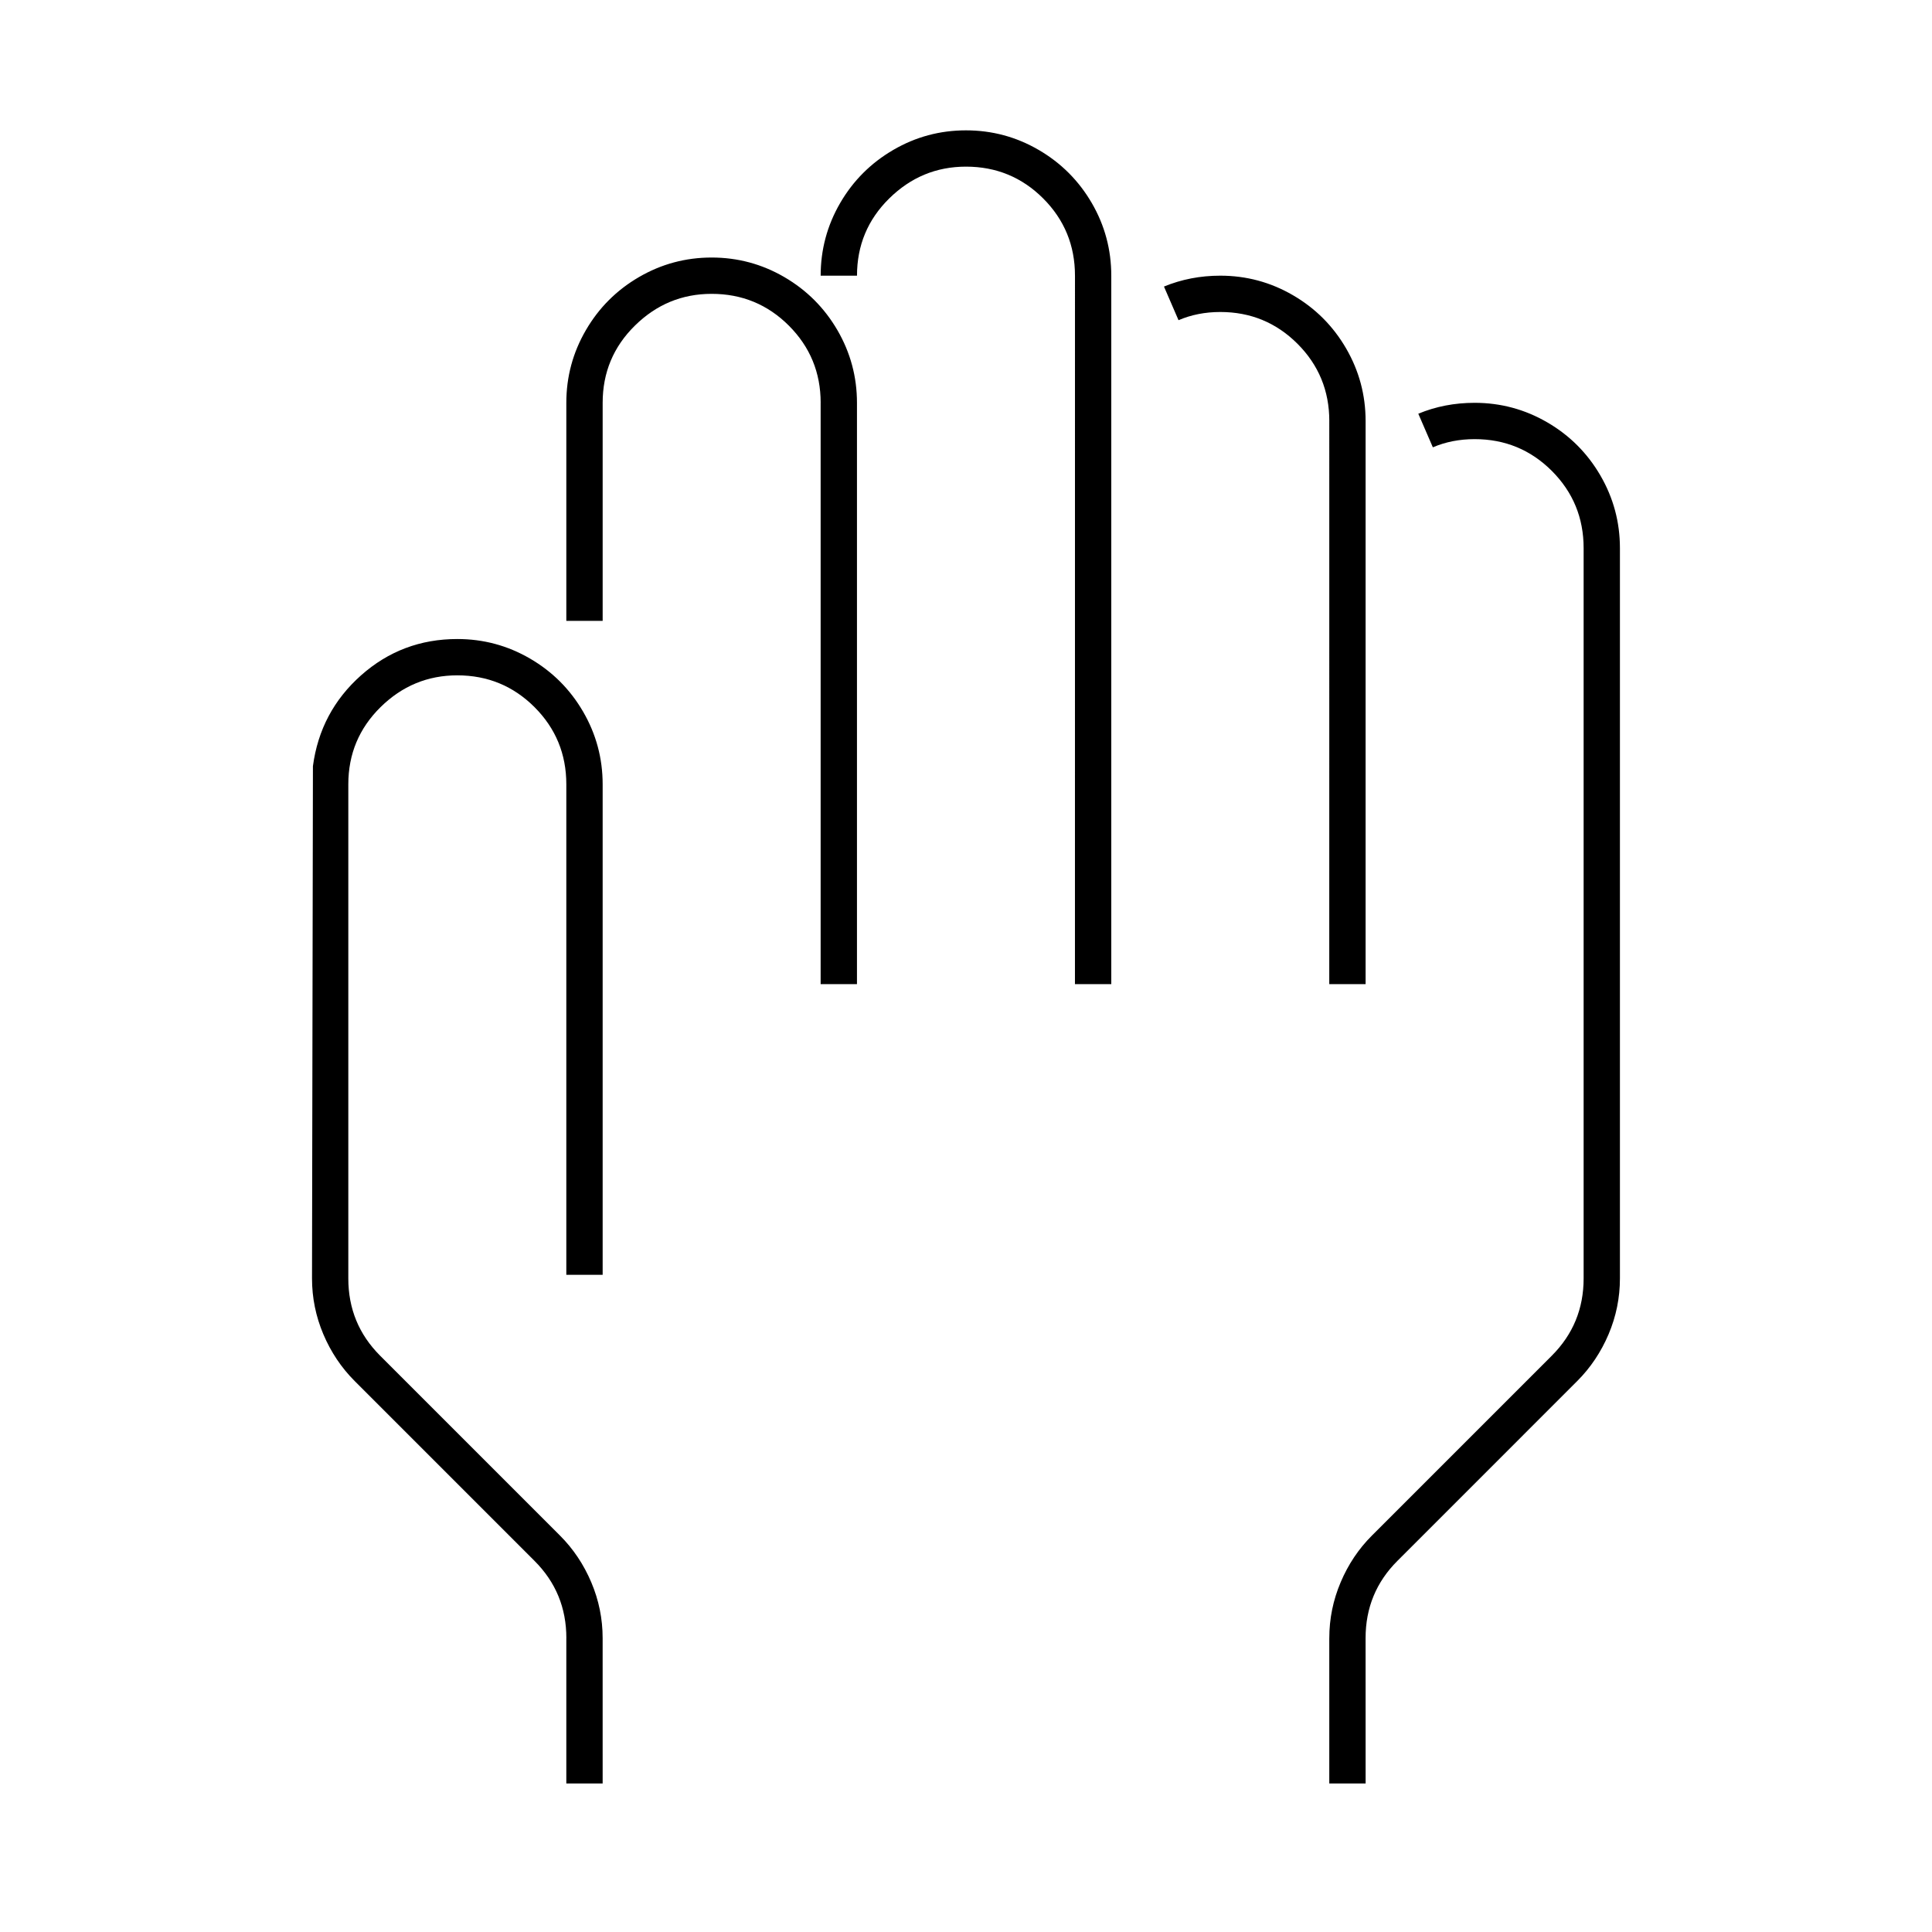
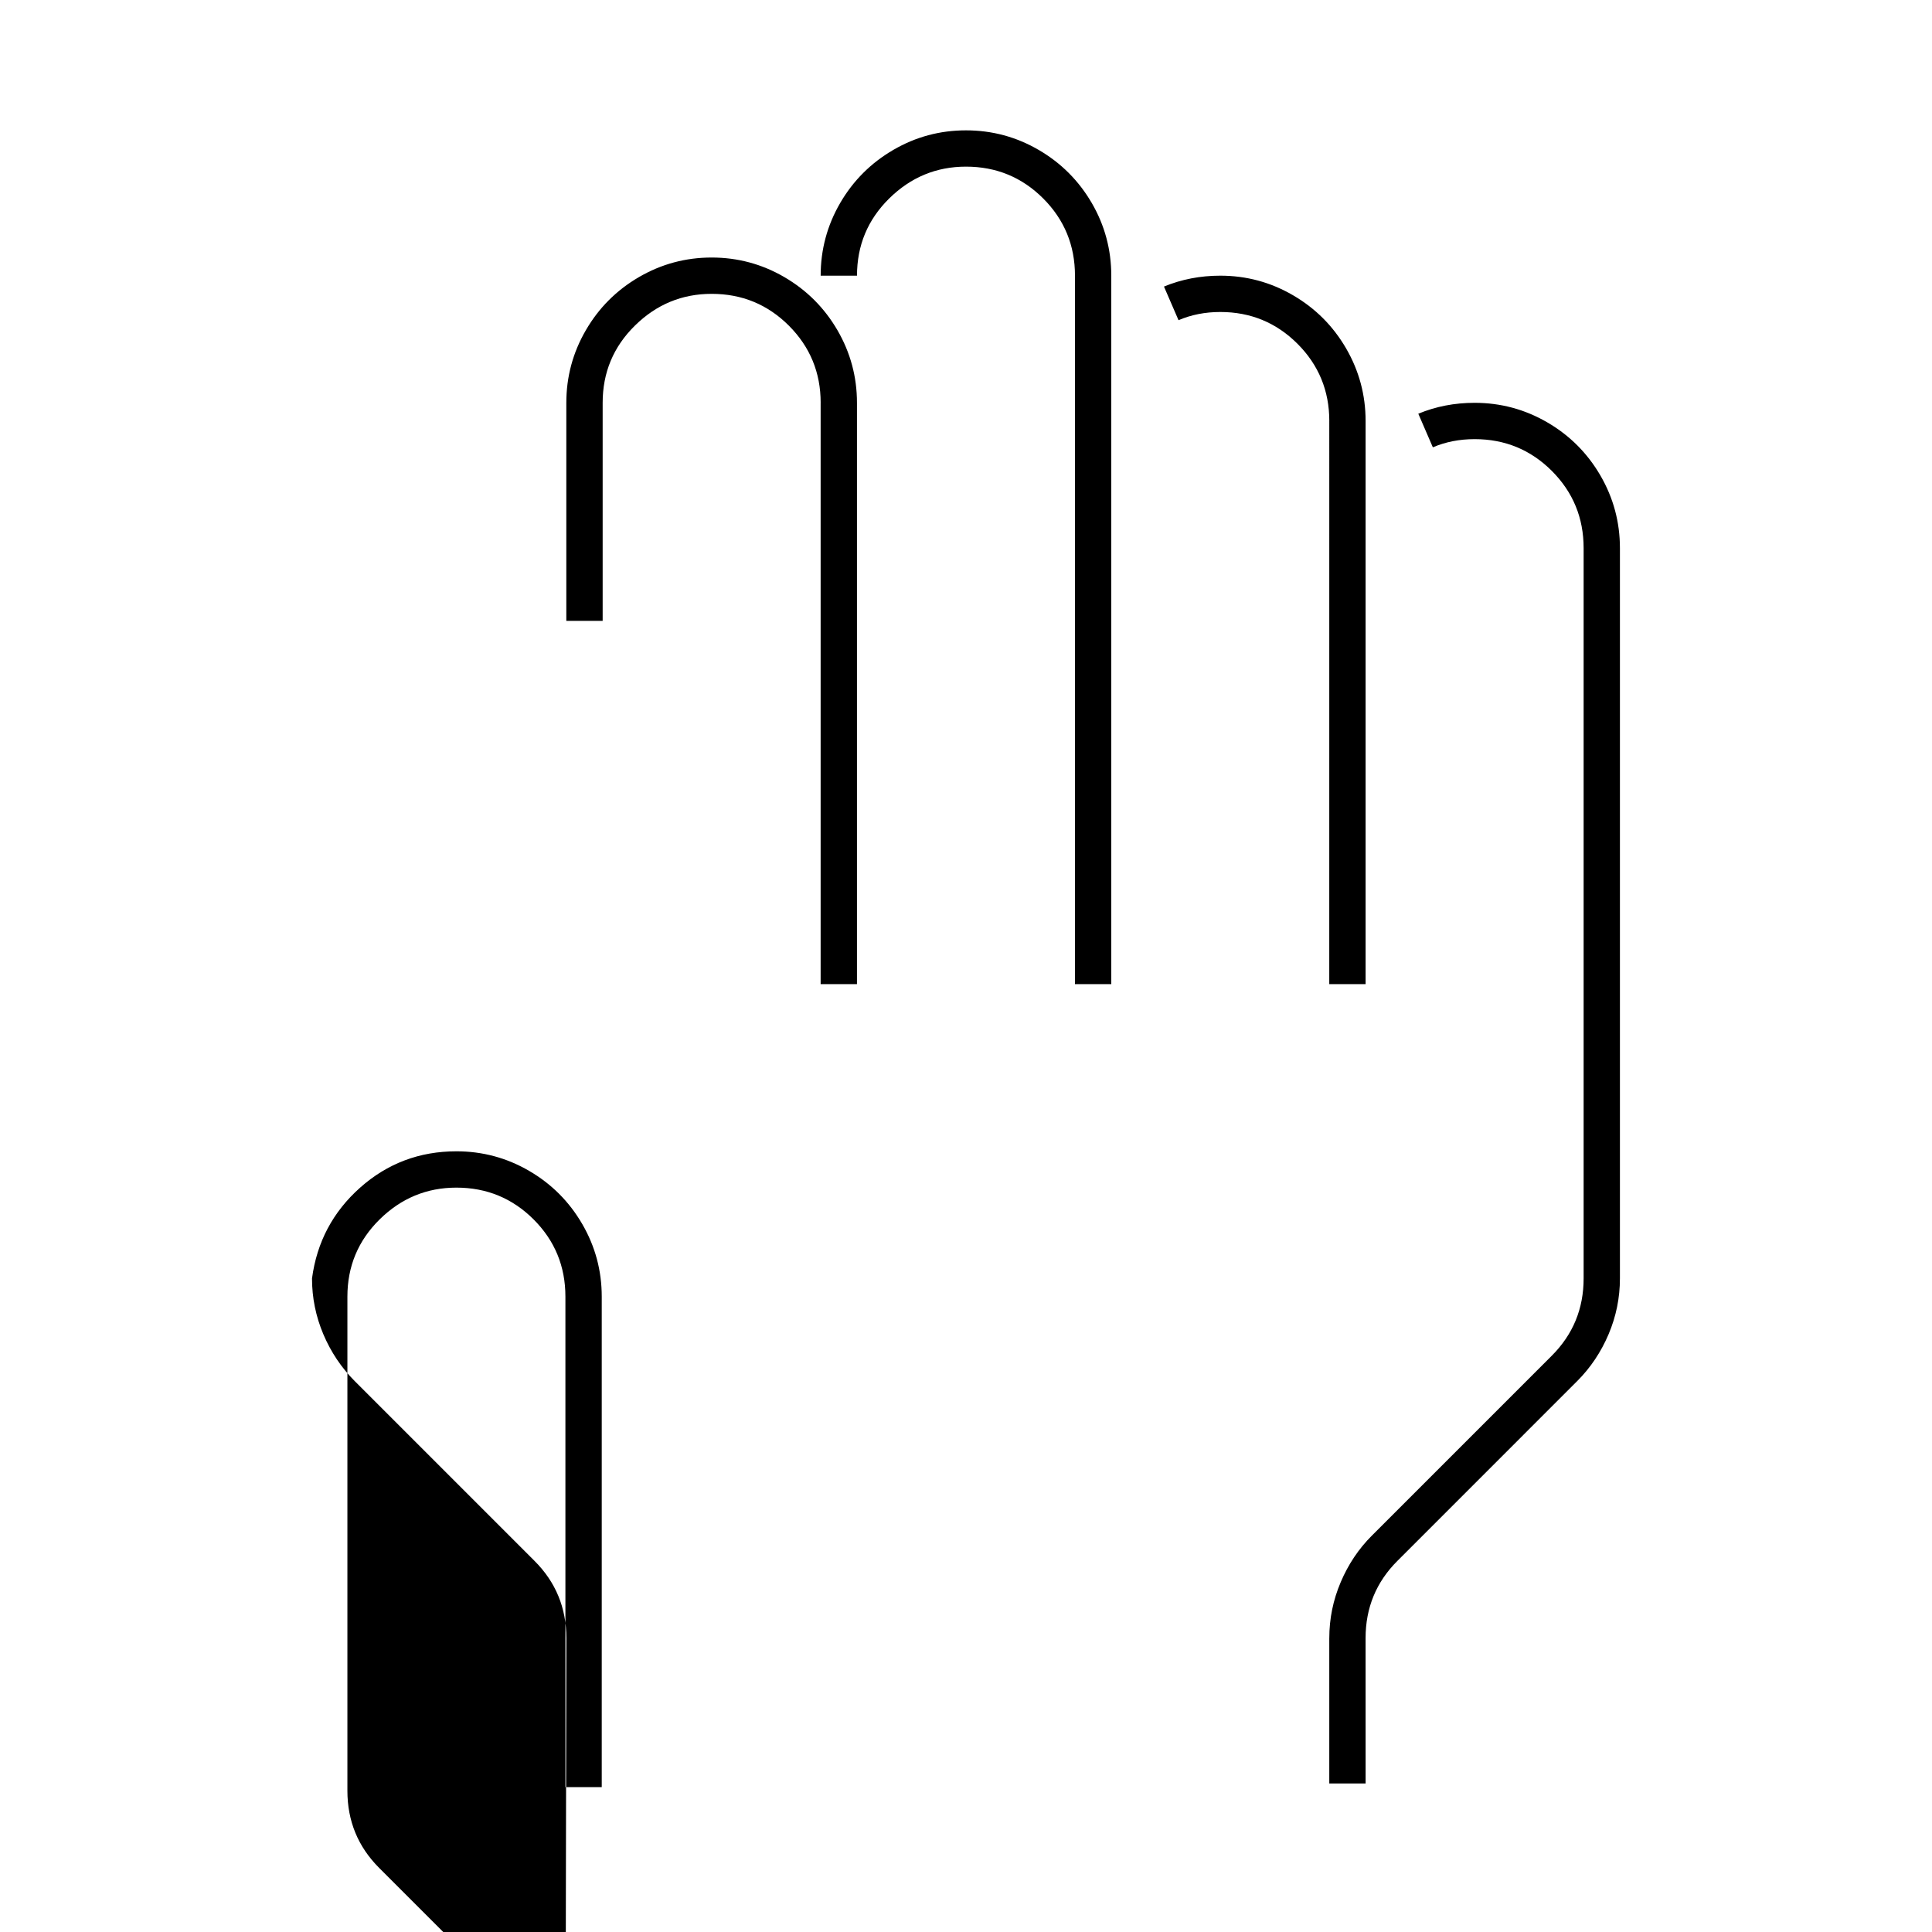
<svg xmlns="http://www.w3.org/2000/svg" fill="#000000" width="800px" height="800px" version="1.1" viewBox="144 144 512 512">
-   <path d="m294.09 578.12c0-8.027-2.812-14.844-8.43-20.461l-47.66-47.664c-3.527-3.527-6.297-7.664-8.305-12.395-2.004-4.734-3.008-9.668-3.008-14.801l0.242-135.76c1.285-9.629 5.535-17.648 12.758-24.07 7.227-6.414 15.723-9.621 25.512-9.621 6.898 0 13.32 1.723 19.254 5.176 5.934 3.449 10.625 8.141 14.082 14.082 3.449 5.934 5.176 12.359 5.176 19.254v129.98h-9.629v-129.98c0-8.031-2.812-14.844-8.43-20.465-5.617-5.606-12.438-8.422-20.461-8.422-7.871 0-14.645 2.816-20.34 8.422-5.699 5.621-8.543 12.438-8.543 20.465v130.94c0 8.027 2.805 14.836 8.422 20.465l47.66 47.66c3.527 3.527 6.297 7.664 8.305 12.398 2.004 4.727 3.012 9.664 3.012 14.801l0.004 38.512h-9.629v-38.516zm67.395-327.36c0-8.027-2.812-14.844-8.43-20.465-5.617-5.613-12.438-8.422-20.461-8.422-7.871 0-14.645 2.812-20.34 8.422-5.703 5.617-8.543 12.438-8.543 20.465v57.773h-9.629v-57.773c0-6.898 1.723-13.32 5.176-19.254 3.449-5.934 8.141-10.625 14.082-14.082 5.934-3.449 12.352-5.176 19.254-5.176 6.898 0 13.32 1.727 19.254 5.176 5.934 3.457 10.625 8.148 14.082 14.082 3.449 5.941 5.176 12.359 5.176 19.254v154.05h-9.629v-154.05zm67.395-33.703c0-8.027-2.812-14.844-8.422-20.465-5.617-5.613-12.438-8.43-20.461-8.43-7.871 0-14.645 2.816-20.344 8.43-5.699 5.617-8.539 12.438-8.539 20.465h-9.629c0-6.898 1.723-13.324 5.168-19.254 3.445-5.93 8.152-10.625 14.09-14.082 5.934-3.457 12.352-5.176 19.254-5.176 6.898 0 13.316 1.723 19.25 5.176 5.934 3.449 10.629 8.148 14.086 14.082 3.449 5.934 5.168 12.359 5.168 19.254v187.75h-9.629zm67.398 38.52c0-8.027-2.812-14.844-8.422-20.465-5.617-5.613-12.438-8.43-20.465-8.43-4.012 0-7.699 0.73-11.07 2.172l-3.856-8.914c4.656-1.918 9.629-2.883 14.922-2.883 6.898 0 13.32 1.723 19.254 5.176 5.941 3.449 10.629 8.148 14.082 14.082 3.449 5.934 5.176 12.359 5.176 19.254v149.23h-9.629l0.004-149.23zm0 322.54c0-5.141 1.004-10.07 3.012-14.801 2-4.734 4.769-8.871 8.305-12.398l47.66-47.66c5.613-5.621 8.422-12.438 8.422-20.465v-193.53c0-8.027-2.812-14.844-8.422-20.465-5.617-5.613-12.438-8.422-20.465-8.422-4.012 0-7.699 0.727-11.07 2.168l-3.856-8.906c4.656-1.93 9.629-2.887 14.922-2.887 6.898 0 13.32 1.727 19.254 5.176 5.934 3.449 10.625 8.141 14.082 14.082 3.449 5.941 5.176 12.359 5.176 19.254v193.53c0 5.141-1.004 10.066-3.008 14.801-2.012 4.727-4.777 8.867-8.305 12.395l-47.66 47.664c-5.617 5.613-8.43 12.434-8.43 20.461l0.008 38.52h-9.629v-38.516z" />
+   <path d="m294.09 578.12c0-8.027-2.812-14.844-8.43-20.461l-47.66-47.664c-3.527-3.527-6.297-7.664-8.305-12.395-2.004-4.734-3.008-9.668-3.008-14.801c1.285-9.629 5.535-17.648 12.758-24.07 7.227-6.414 15.723-9.621 25.512-9.621 6.898 0 13.32 1.723 19.254 5.176 5.934 3.449 10.625 8.141 14.082 14.082 3.449 5.934 5.176 12.359 5.176 19.254v129.98h-9.629v-129.98c0-8.031-2.812-14.844-8.43-20.465-5.617-5.606-12.438-8.422-20.461-8.422-7.871 0-14.645 2.816-20.34 8.422-5.699 5.621-8.543 12.438-8.543 20.465v130.94c0 8.027 2.805 14.836 8.422 20.465l47.66 47.66c3.527 3.527 6.297 7.664 8.305 12.398 2.004 4.727 3.012 9.664 3.012 14.801l0.004 38.512h-9.629v-38.516zm67.395-327.36c0-8.027-2.812-14.844-8.43-20.465-5.617-5.613-12.438-8.422-20.461-8.422-7.871 0-14.645 2.812-20.34 8.422-5.703 5.617-8.543 12.438-8.543 20.465v57.773h-9.629v-57.773c0-6.898 1.723-13.32 5.176-19.254 3.449-5.934 8.141-10.625 14.082-14.082 5.934-3.449 12.352-5.176 19.254-5.176 6.898 0 13.32 1.727 19.254 5.176 5.934 3.457 10.625 8.148 14.082 14.082 3.449 5.941 5.176 12.359 5.176 19.254v154.05h-9.629v-154.05zm67.395-33.703c0-8.027-2.812-14.844-8.422-20.465-5.617-5.613-12.438-8.43-20.461-8.43-7.871 0-14.645 2.816-20.344 8.43-5.699 5.617-8.539 12.438-8.539 20.465h-9.629c0-6.898 1.723-13.324 5.168-19.254 3.445-5.93 8.152-10.625 14.09-14.082 5.934-3.457 12.352-5.176 19.254-5.176 6.898 0 13.316 1.723 19.25 5.176 5.934 3.449 10.629 8.148 14.086 14.082 3.449 5.934 5.168 12.359 5.168 19.254v187.75h-9.629zm67.398 38.52c0-8.027-2.812-14.844-8.422-20.465-5.617-5.613-12.438-8.43-20.465-8.43-4.012 0-7.699 0.73-11.07 2.172l-3.856-8.914c4.656-1.918 9.629-2.883 14.922-2.883 6.898 0 13.32 1.723 19.254 5.176 5.941 3.449 10.629 8.148 14.082 14.082 3.449 5.934 5.176 12.359 5.176 19.254v149.23h-9.629l0.004-149.23zm0 322.54c0-5.141 1.004-10.07 3.012-14.801 2-4.734 4.769-8.871 8.305-12.398l47.66-47.66c5.613-5.621 8.422-12.438 8.422-20.465v-193.53c0-8.027-2.812-14.844-8.422-20.465-5.617-5.613-12.438-8.422-20.465-8.422-4.012 0-7.699 0.727-11.07 2.168l-3.856-8.906c4.656-1.93 9.629-2.887 14.922-2.887 6.898 0 13.32 1.727 19.254 5.176 5.934 3.449 10.625 8.141 14.082 14.082 3.449 5.941 5.176 12.359 5.176 19.254v193.53c0 5.141-1.004 10.066-3.008 14.801-2.012 4.727-4.777 8.867-8.305 12.395l-47.66 47.664c-5.617 5.613-8.43 12.434-8.43 20.461l0.008 38.52h-9.629v-38.516z" />
</svg>